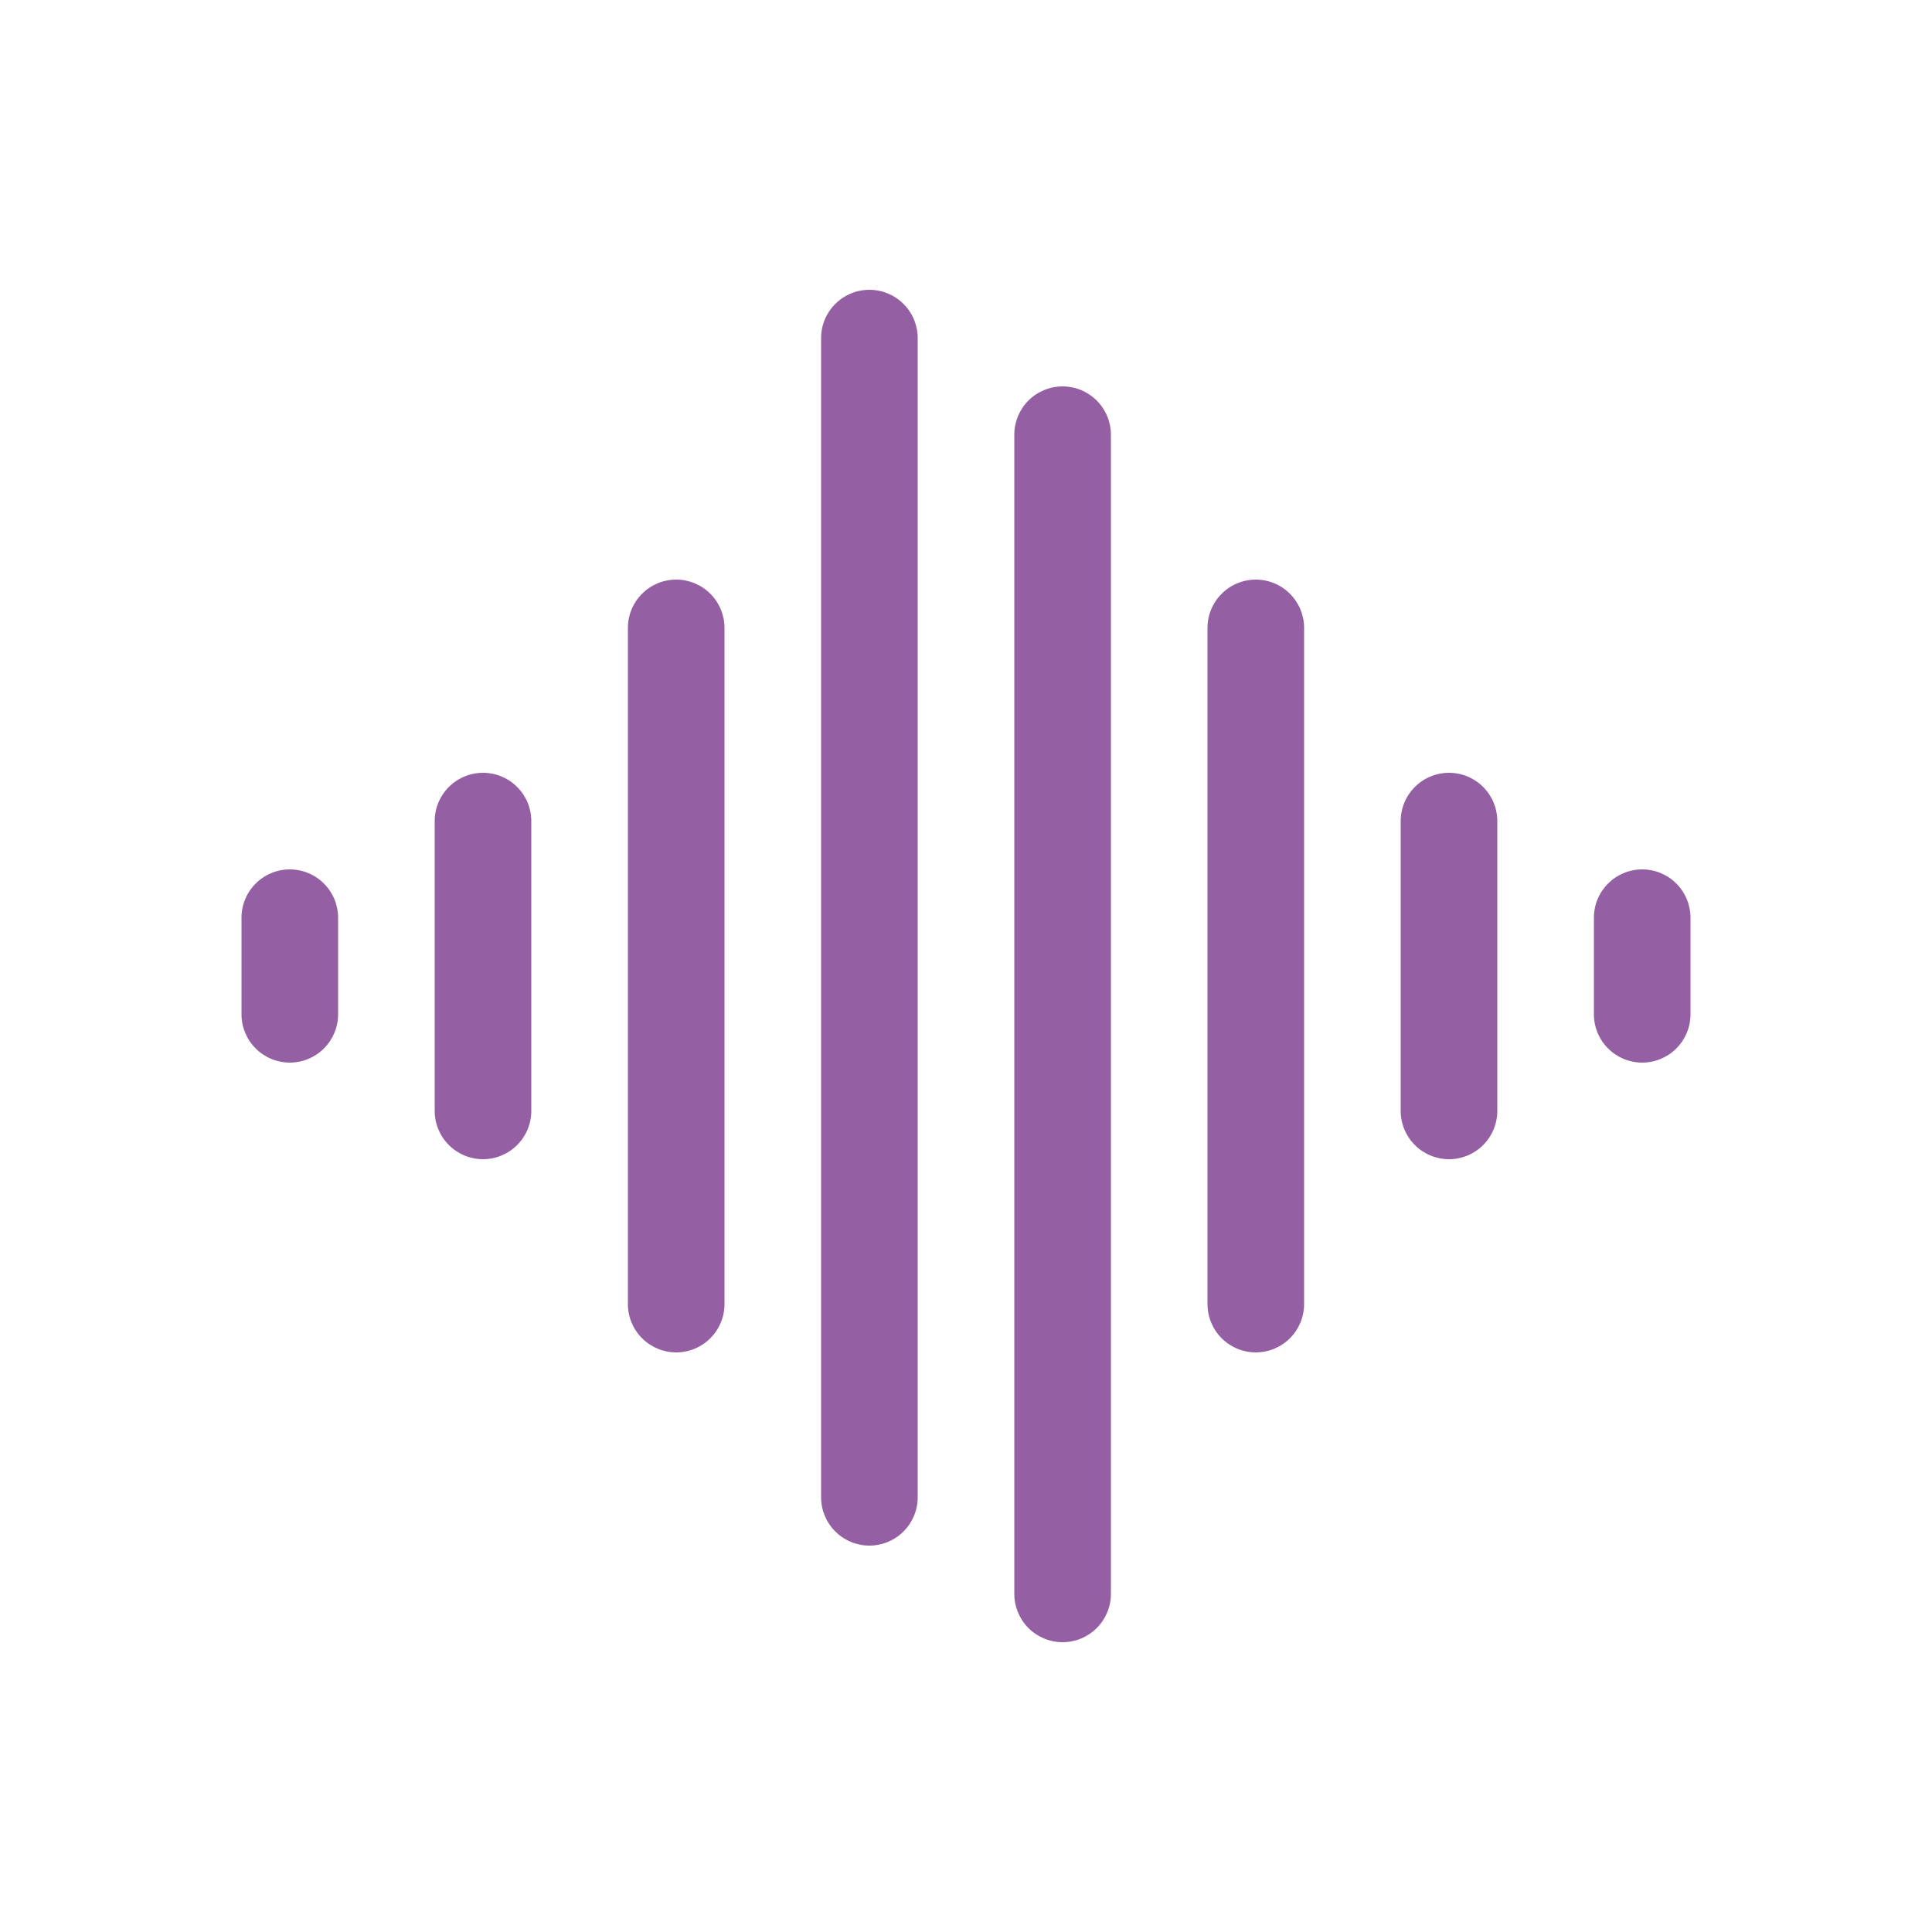
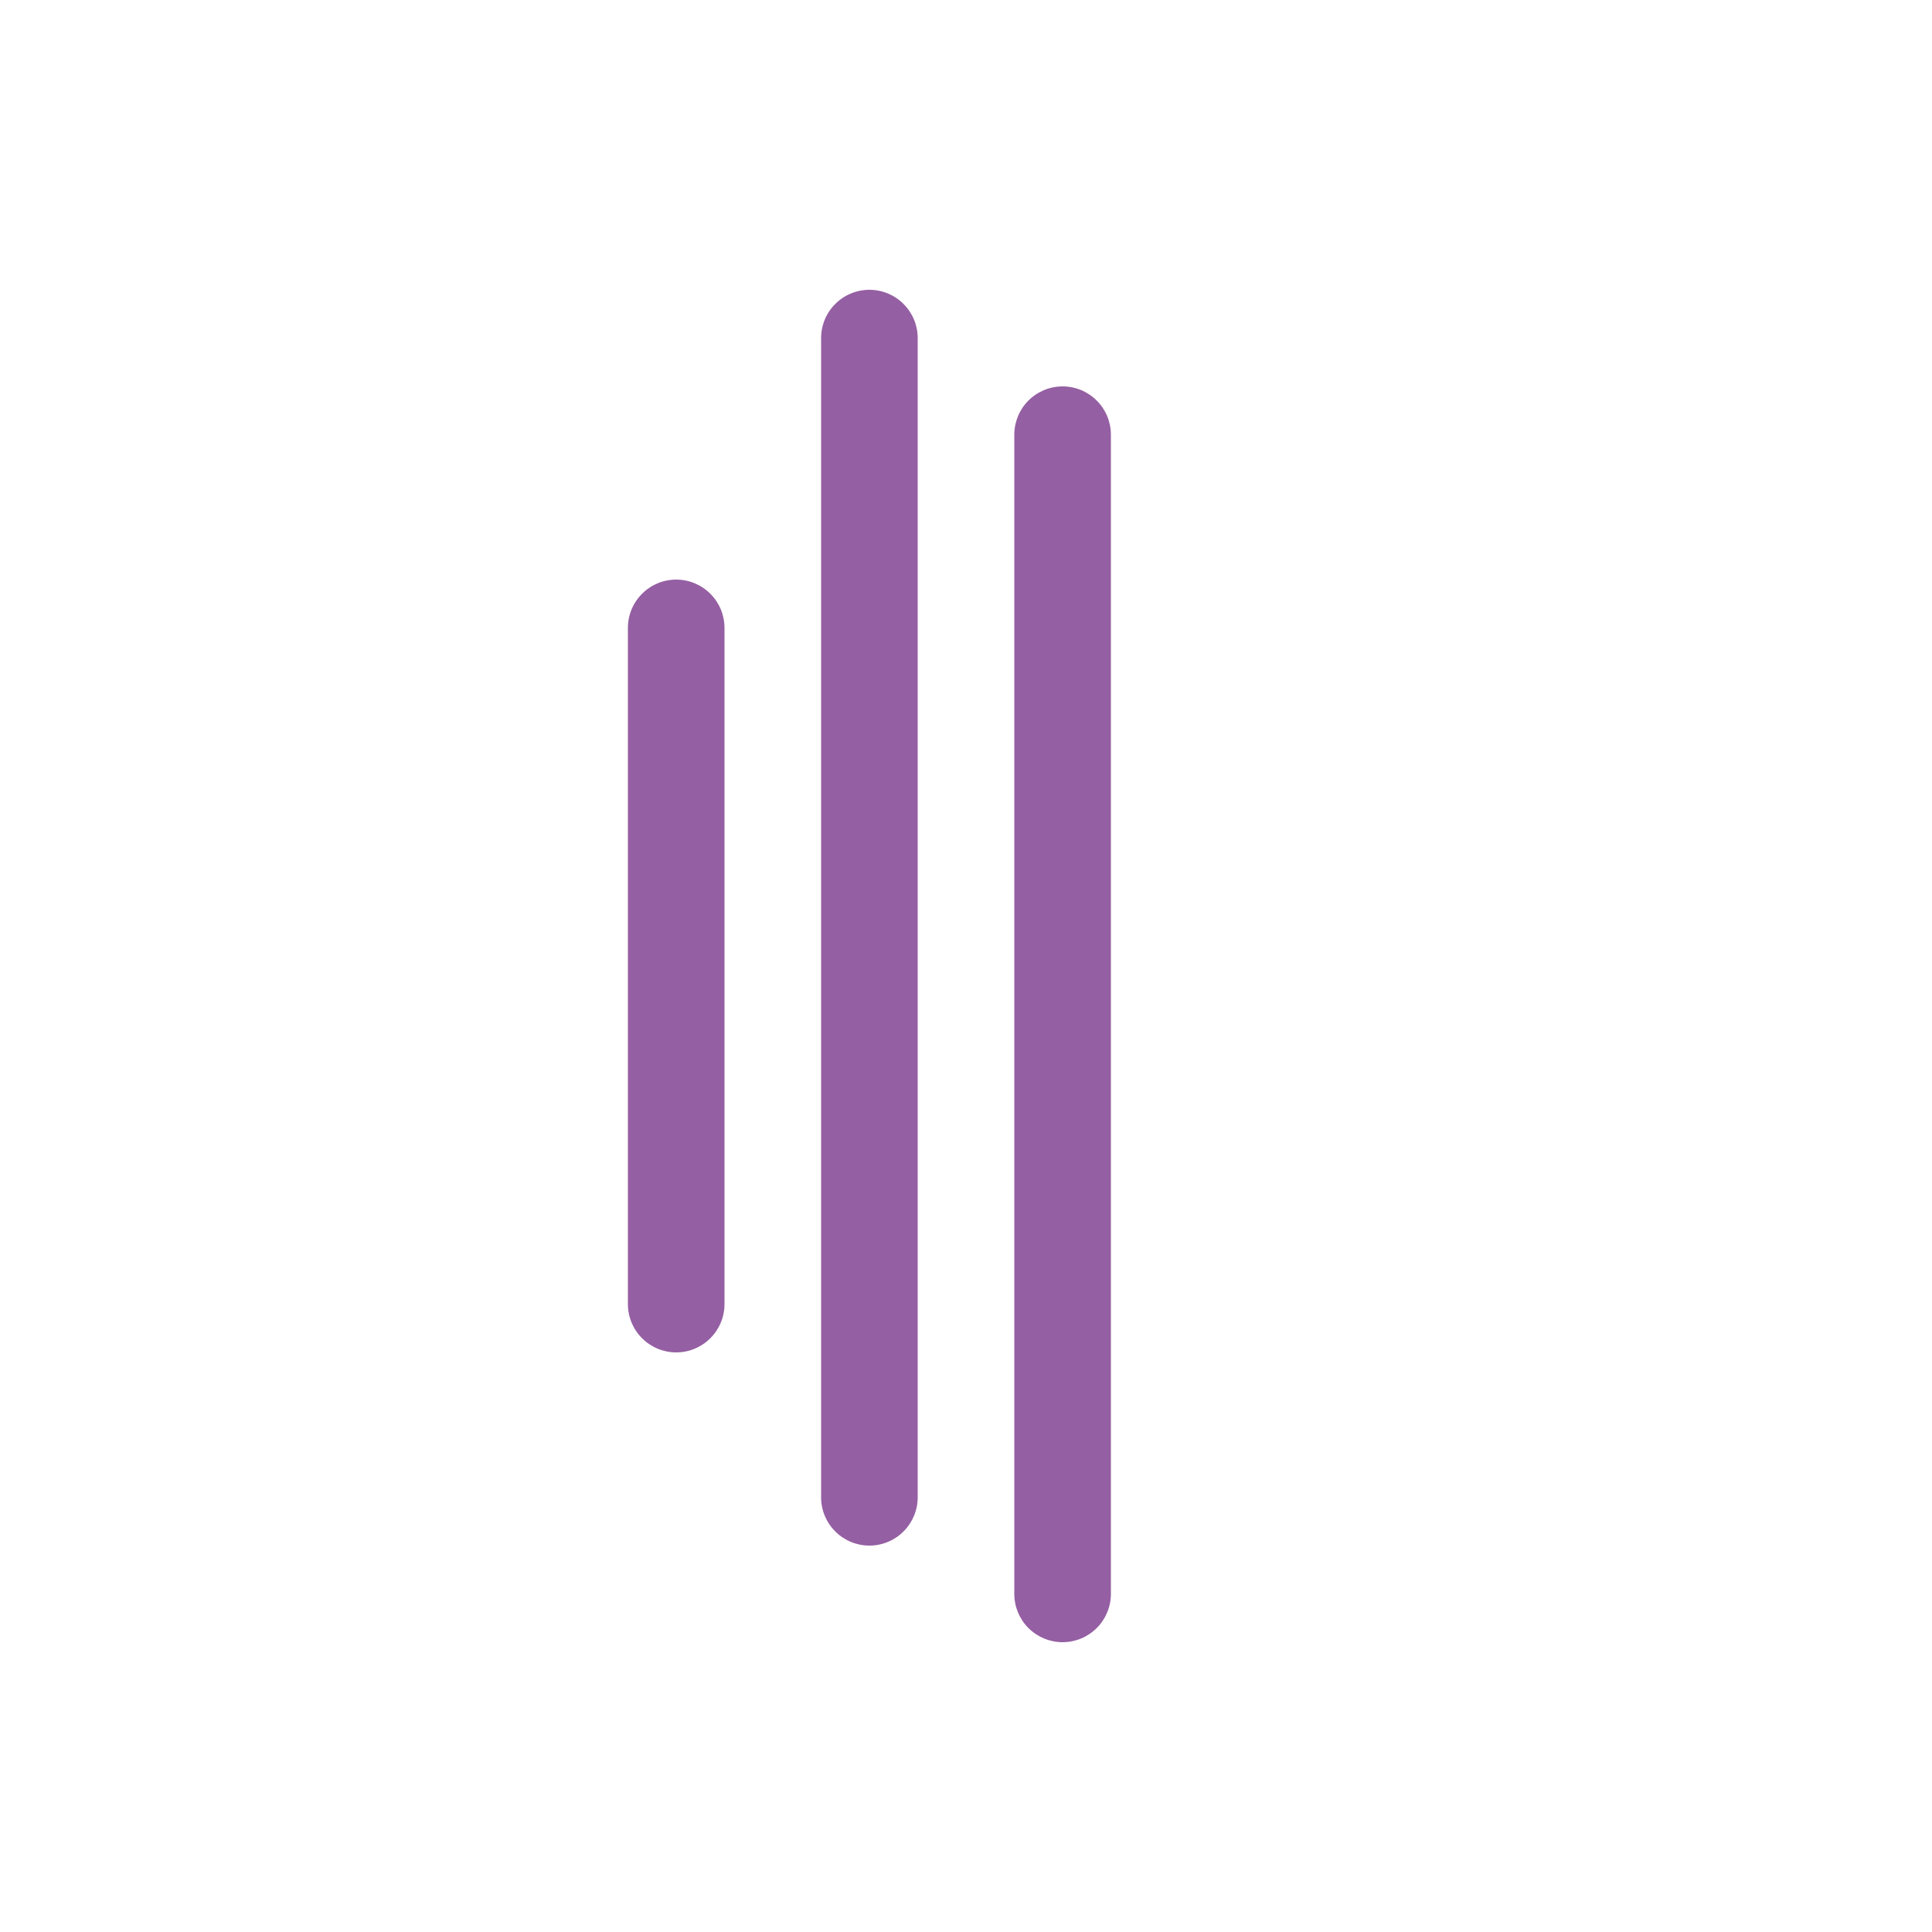
<svg xmlns="http://www.w3.org/2000/svg" width="36" height="36" viewBox="0 0 36 36" fill="none">
  <path d="M16.2 5.4C15.961 5.4 15.732 5.495 15.564 5.664C15.395 5.832 15.3 6.061 15.3 6.3L15.3 27.9C15.3 28.139 15.395 28.368 15.564 28.536C15.732 28.705 15.961 28.8 16.2 28.8C16.439 28.8 16.668 28.705 16.836 28.536C17.005 28.368 17.1 28.139 17.1 27.9L17.1 6.3C17.1 6.061 17.005 5.832 16.836 5.664C16.668 5.495 16.439 5.4 16.2 5.4Z" fill="#955FA3" />
  <path d="M19.8 7.2C19.561 7.2 19.332 7.295 19.163 7.464C18.995 7.632 18.9 7.861 18.9 8.1L18.9 29.7C18.9 29.939 18.995 30.168 19.163 30.336C19.332 30.505 19.561 30.6 19.8 30.6C20.039 30.6 20.267 30.505 20.436 30.336C20.605 30.168 20.7 29.939 20.7 29.7L20.7 8.1C20.7 7.861 20.605 7.632 20.436 7.464C20.267 7.295 20.039 7.2 19.8 7.2Z" fill="#955FA3" />
-   <path d="M9 14.4C8.761 14.4 8.532 14.495 8.364 14.664C8.195 14.832 8.1 15.061 8.1 15.3L8.1 20.7C8.1 20.939 8.195 21.168 8.364 21.336C8.532 21.505 8.761 21.6 9 21.6C9.239 21.6 9.468 21.505 9.636 21.336C9.805 21.168 9.9 20.939 9.9 20.7L9.9 15.3C9.9 15.061 9.805 14.832 9.636 14.664C9.468 14.495 9.239 14.4 9 14.4Z" fill="#955FA3" />
  <path d="M12.6 10.8C12.361 10.8 12.132 10.895 11.964 11.064C11.795 11.232 11.7 11.461 11.7 11.7L11.7 24.3C11.7 24.539 11.795 24.768 11.964 24.936C12.132 25.105 12.361 25.2 12.6 25.2C12.839 25.2 13.068 25.105 13.236 24.936C13.405 24.768 13.5 24.539 13.5 24.3L13.5 11.7C13.5 11.461 13.405 11.232 13.236 11.064C13.068 10.895 12.839 10.8 12.6 10.8Z" fill="#955FA3" />
-   <path d="M5.4 16.2C5.161 16.2 4.932 16.295 4.764 16.464C4.595 16.632 4.5 16.861 4.5 17.1L4.5 18.9C4.5 19.139 4.595 19.368 4.764 19.536C4.932 19.705 5.161 19.8 5.4 19.8C5.639 19.8 5.868 19.705 6.036 19.536C6.205 19.368 6.3 19.139 6.3 18.9L6.3 17.1C6.3 16.861 6.205 16.632 6.036 16.464C5.868 16.295 5.639 16.2 5.4 16.2Z" fill="#955FA3" />
-   <path d="M30.6 16.2C30.361 16.2 30.132 16.295 29.964 16.464C29.795 16.632 29.7 16.861 29.7 17.1V18.9C29.7 19.139 29.795 19.368 29.964 19.536C30.132 19.705 30.361 19.8 30.6 19.8C30.839 19.8 31.068 19.705 31.236 19.536C31.405 19.368 31.5 19.139 31.5 18.9V17.1C31.5 16.861 31.405 16.632 31.236 16.464C31.068 16.295 30.839 16.2 30.6 16.2Z" fill="#955FA3" />
-   <path d="M23.4 10.8C23.161 10.8 22.932 10.895 22.764 11.064C22.595 11.232 22.5 11.461 22.5 11.7L22.5 24.3C22.5 24.539 22.595 24.768 22.764 24.936C22.932 25.105 23.161 25.2 23.4 25.2C23.639 25.2 23.868 25.105 24.036 24.936C24.205 24.768 24.3 24.539 24.3 24.3L24.3 11.7C24.3 11.461 24.205 11.232 24.036 11.064C23.868 10.895 23.639 10.8 23.4 10.8Z" fill="#955FA3" />
-   <path d="M27 14.4C26.761 14.4 26.532 14.495 26.364 14.664C26.195 14.832 26.1 15.061 26.1 15.3V20.7C26.1 20.939 26.195 21.168 26.364 21.336C26.532 21.505 26.761 21.6 27 21.6C27.239 21.6 27.468 21.505 27.637 21.336C27.805 21.168 27.9 20.939 27.9 20.7V15.3C27.9 15.061 27.805 14.832 27.637 14.664C27.468 14.495 27.239 14.4 27 14.4Z" fill="#955FA3" />
</svg>